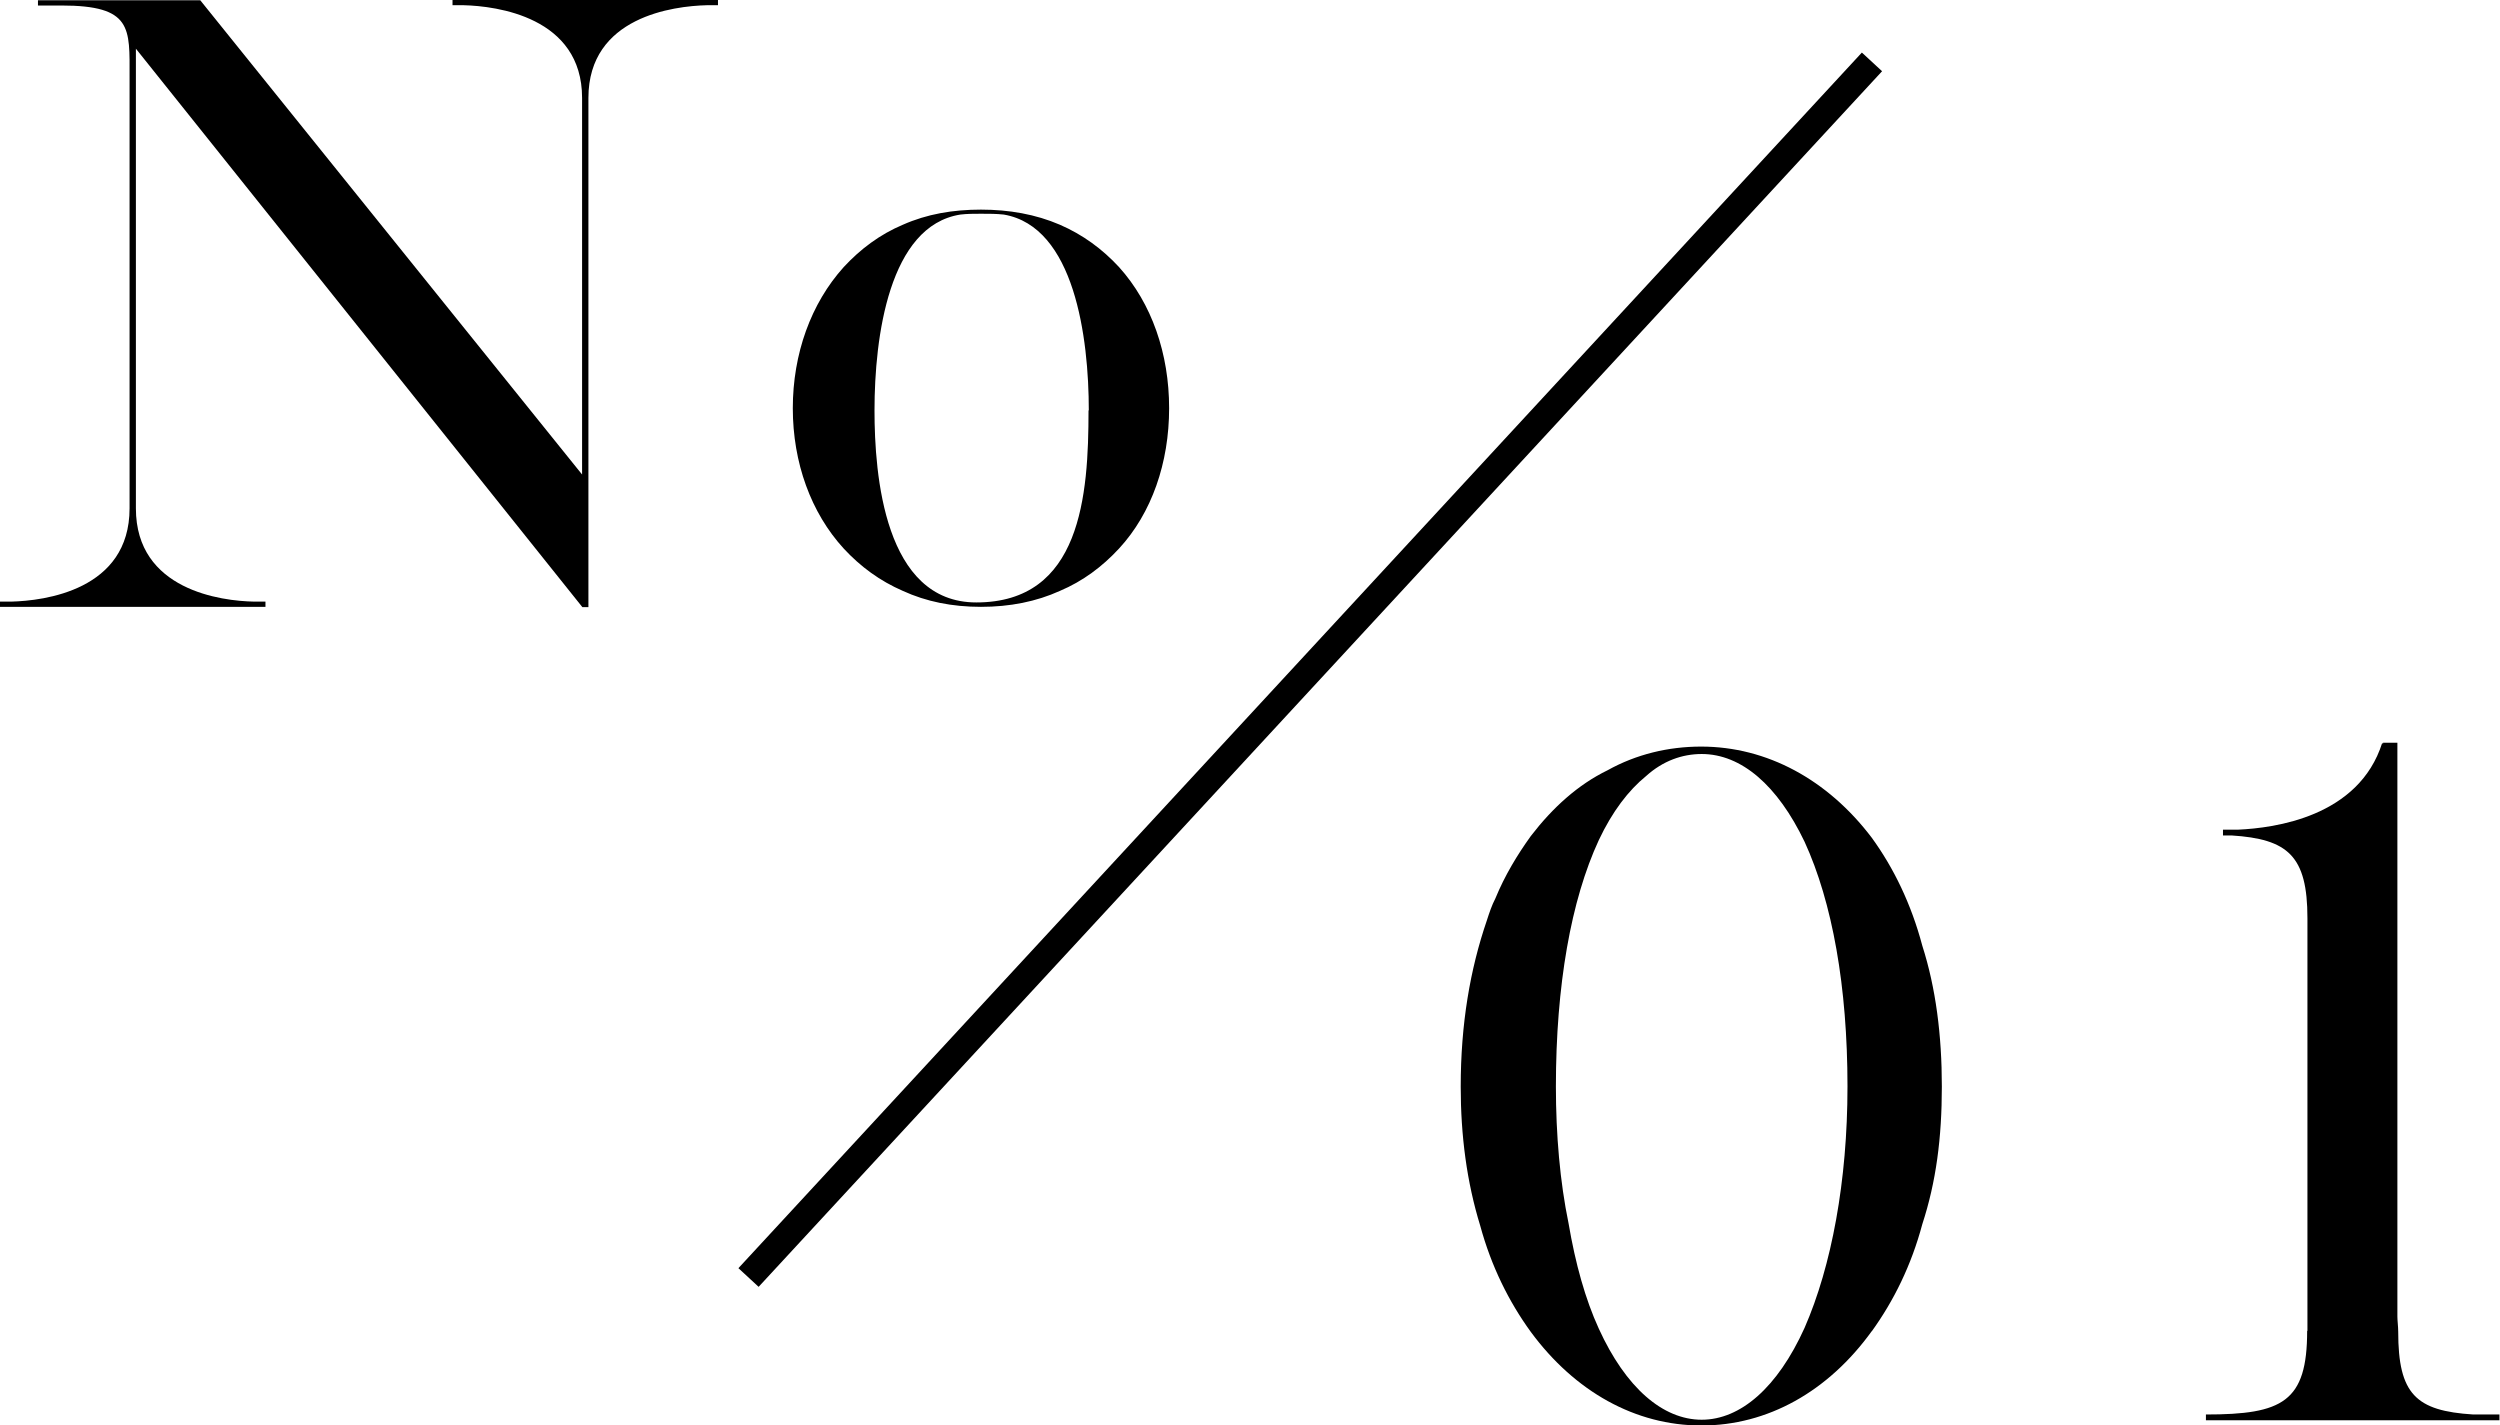
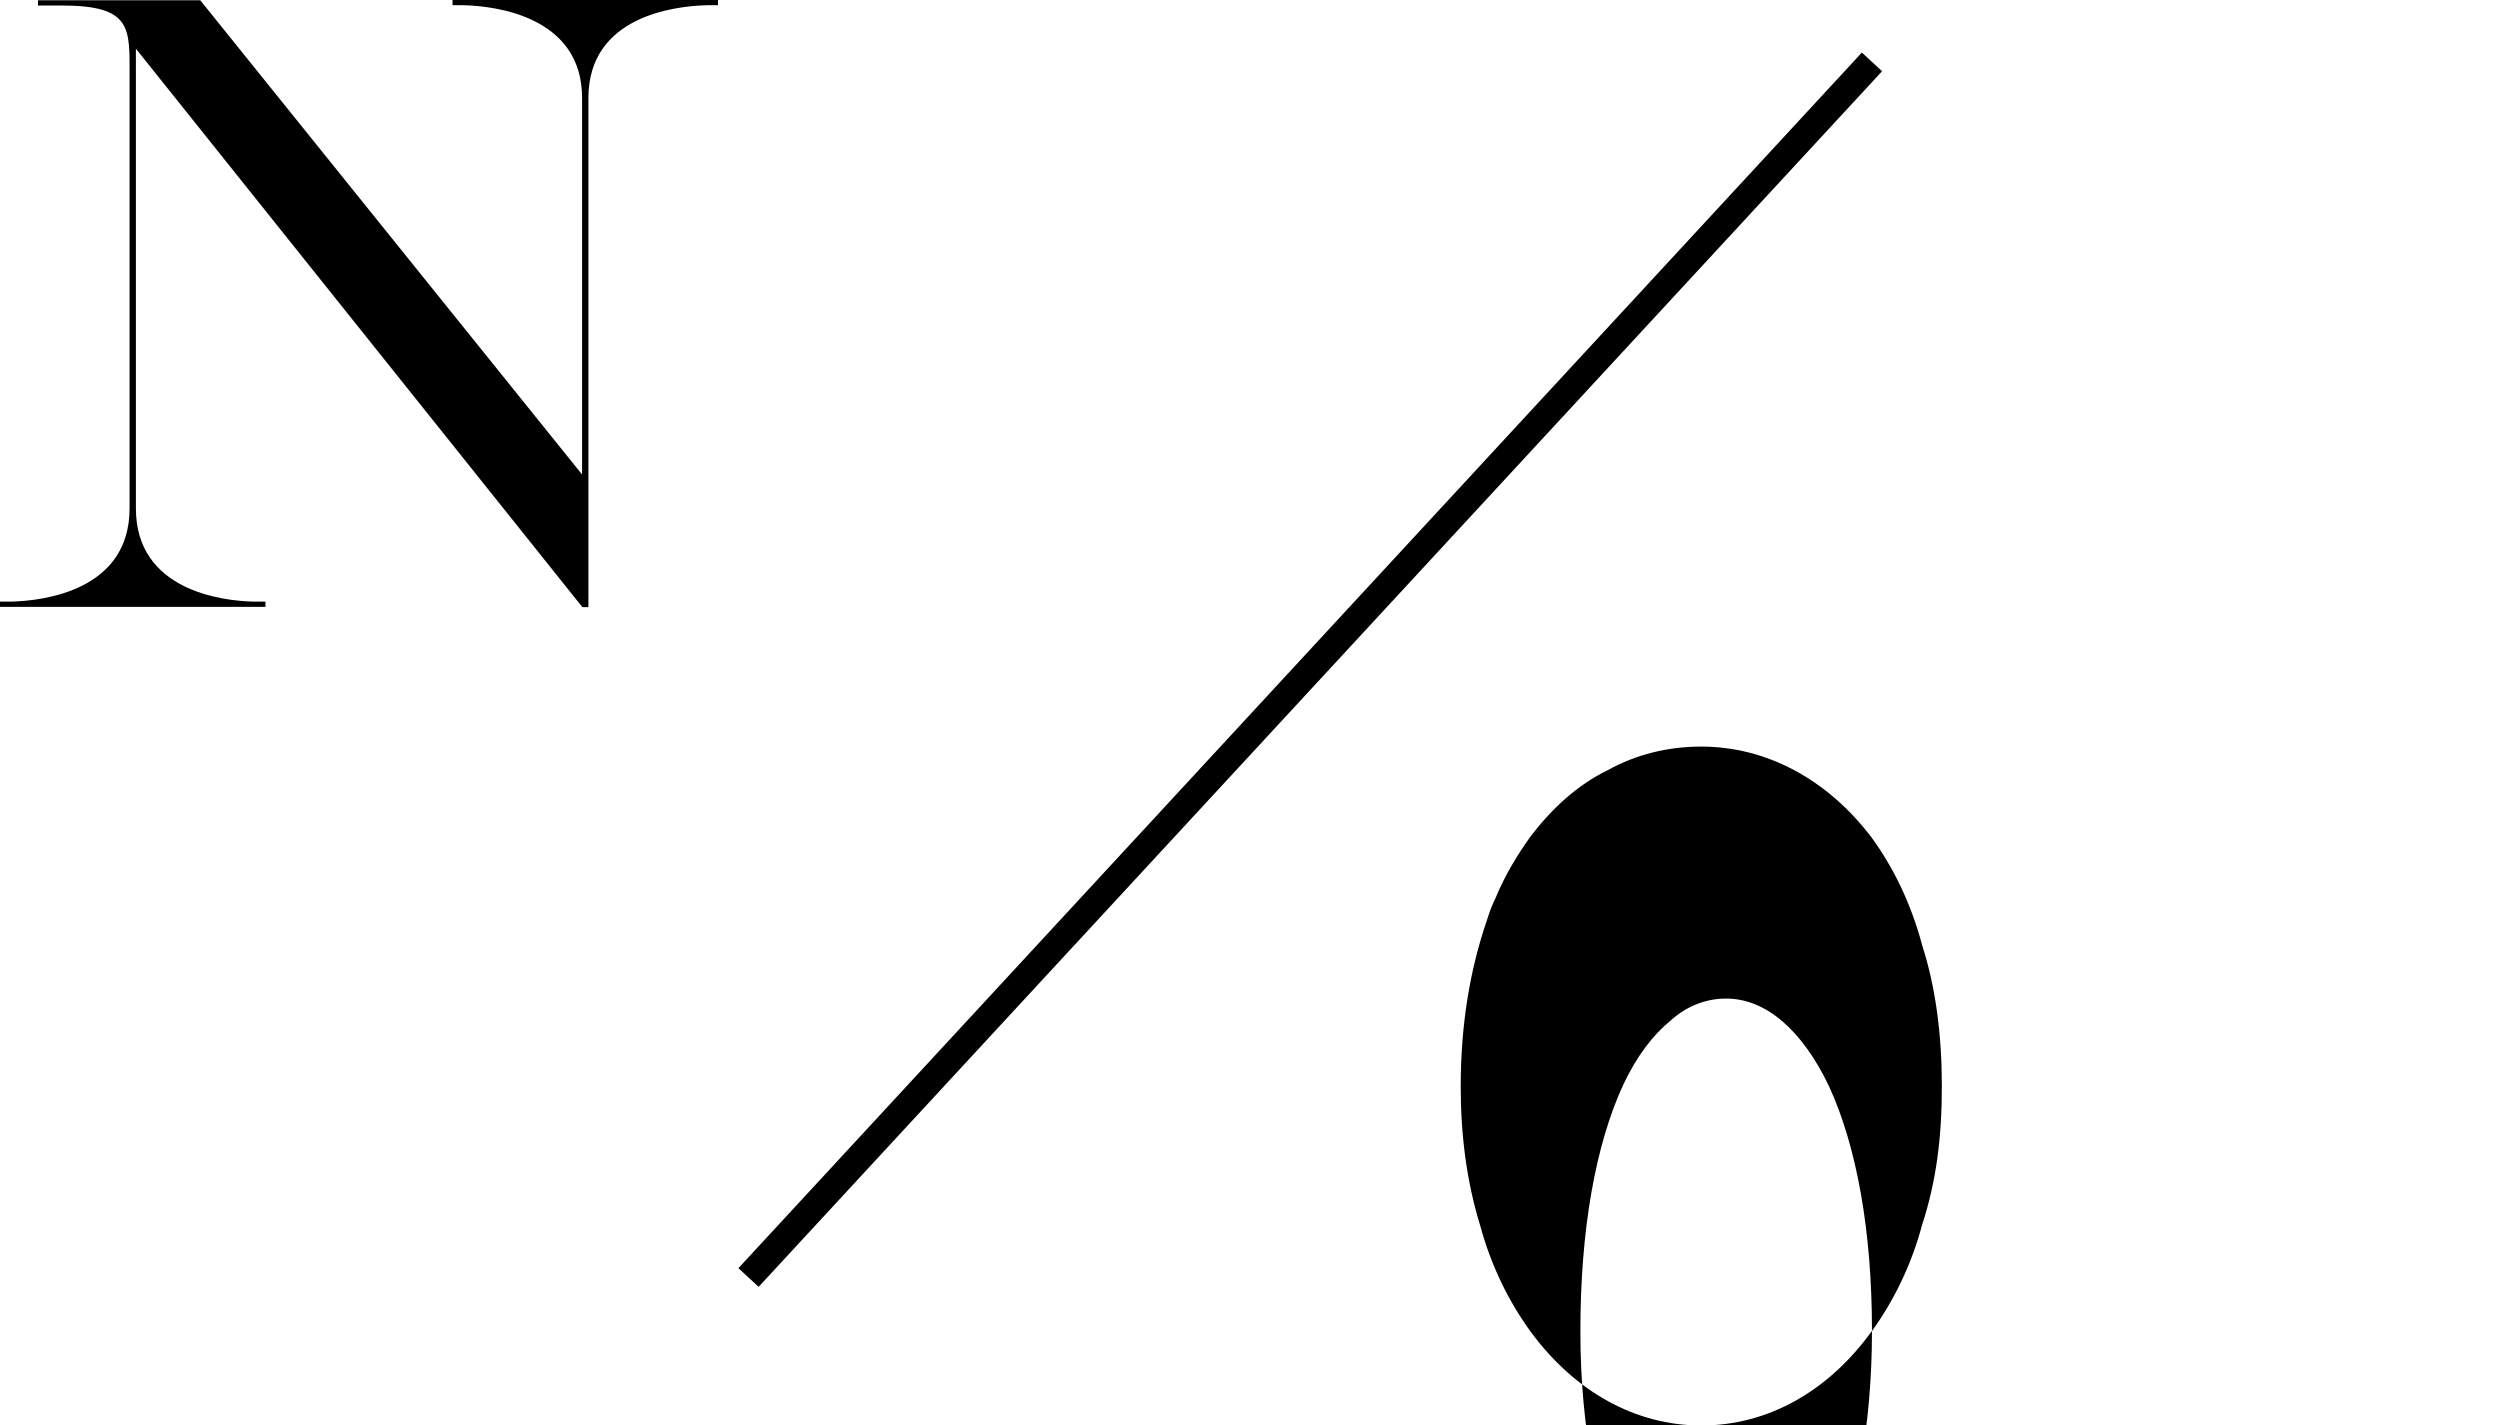
<svg xmlns="http://www.w3.org/2000/svg" id="_レイヤー_2" width="90.88" height="51.81" viewBox="0 0 90.88 51.81">
  <defs>
    <style>.cls-1{stroke:#000;stroke-miterlimit:10;}</style>
  </defs>
  <g id="_レイヤー_1-2">
    <g>
      <g>
        <g>
-           <path d="M68.05,48.38c-1.59,2.21-3.8,3.44-6.2,3.44s-4.6-1.23-6.2-3.4c-.8-1.1-1.44-2.39-1.84-3.86-.49-1.59-.71-3.28-.71-5.06,0-2.27,.34-4.26,.95-6.04,.09-.28,.18-.55,.31-.8,.34-.83,.8-1.59,1.29-2.27,.8-1.04,1.72-1.87,2.79-2.39,1.04-.58,2.21-.86,3.4-.86,2.39,0,4.6,1.2,6.2,3.31,.8,1.1,1.44,2.42,1.84,3.93,.49,1.53,.71,3.25,.71,5.12s-.21,3.47-.71,5c-.4,1.5-1.04,2.79-1.84,3.9Zm-.89-8.89c0-3.62-.55-6.69-1.56-8.89-.98-2.05-2.3-3.19-3.74-3.19-.71,0-1.41,.25-2.02,.8-.64,.52-1.23,1.29-1.72,2.33-1.01,2.18-1.56,5.28-1.56,8.96,0,1.75,.15,3.47,.46,4.97,.25,1.47,.61,2.76,1.1,3.83,.98,2.15,2.33,3.31,3.74,3.31s2.76-1.17,3.74-3.34c.98-2.24,1.56-5.34,1.56-8.77Z" />
-           <path d="M83.88,48.38v-15c0-2.27-.71-2.88-2.76-3.01h-.31v-.21h.55c1.32-.06,4.39-.46,5.24-3.16l.03,.06v-.06h.52v20.86c0,.15,.03,.37,.03,.55,0,2.27,.64,2.88,2.73,3.01h.95v.21h-10.67v-.21c2.79,0,3.68-.46,3.68-3.04Z" />
+           <path d="M68.05,48.38c-1.59,2.21-3.8,3.44-6.2,3.44s-4.6-1.23-6.2-3.4c-.8-1.1-1.44-2.39-1.84-3.86-.49-1.59-.71-3.28-.71-5.06,0-2.27,.34-4.26,.95-6.04,.09-.28,.18-.55,.31-.8,.34-.83,.8-1.59,1.29-2.27,.8-1.04,1.72-1.87,2.79-2.39,1.04-.58,2.21-.86,3.4-.86,2.39,0,4.6,1.2,6.2,3.31,.8,1.1,1.44,2.42,1.84,3.93,.49,1.53,.71,3.25,.71,5.12s-.21,3.47-.71,5c-.4,1.5-1.04,2.79-1.84,3.9Zc0-3.62-.55-6.69-1.56-8.89-.98-2.05-2.3-3.19-3.74-3.19-.71,0-1.41,.25-2.02,.8-.64,.52-1.23,1.29-1.72,2.33-1.01,2.18-1.56,5.28-1.56,8.96,0,1.75,.15,3.47,.46,4.97,.25,1.47,.61,2.76,1.1,3.83,.98,2.15,2.33,3.31,3.74,3.31s2.76-1.17,3.74-3.34c.98-2.24,1.56-5.34,1.56-8.77Z" />
        </g>
        <g>
          <path d="M26.1,0V.19h-.41c-1.19,.03-4.3,.41-4.3,3.37V22.07h-.22L4.94,1.77V18.48c0,2.98,3.12,3.37,4.3,3.39h.41v.19H0v-.19H.41c1.19-.03,4.3-.41,4.3-3.39V2.79c0-1.77,.11-2.59-2.48-2.59h-.85v-.19H7.28l13.88,17.24V3.56C21.16,.61,18.04,.22,16.86,.19h-.41v-.19h9.66Z" />
-           <path d="M40.68,9.71c1.19,1.32,1.82,3.15,1.82,5.13s-.63,3.81-1.82,5.1c-.61,.66-1.32,1.19-2.15,1.54-.86,.39-1.82,.58-2.87,.58s-1.99-.19-2.84-.58c-.83-.36-1.54-.88-2.15-1.54-1.19-1.3-1.85-3.12-1.85-5.1s.66-3.81,1.85-5.13c.61-.66,1.32-1.19,2.15-1.54,.88-.39,1.82-.55,2.84-.55s1.99,.17,2.87,.55c.83,.36,1.54,.88,2.15,1.54Zm-1.1,5.21c0-2.65-.52-6.68-3.09-7.12-.28-.03-.52-.03-.83-.03-.25,0-.5,0-.75,.03-2.59,.41-3.12,4.44-3.12,7.12,0,2.35,.36,6.98,3.7,6.98,3.81,0,4.08-3.89,4.08-6.98Z" />
        </g>
      </g>
      <line class="cls-1" x1="68.05" y1="2.25" x2="27.21" y2="46.44" />
    </g>
  </g>
</svg>